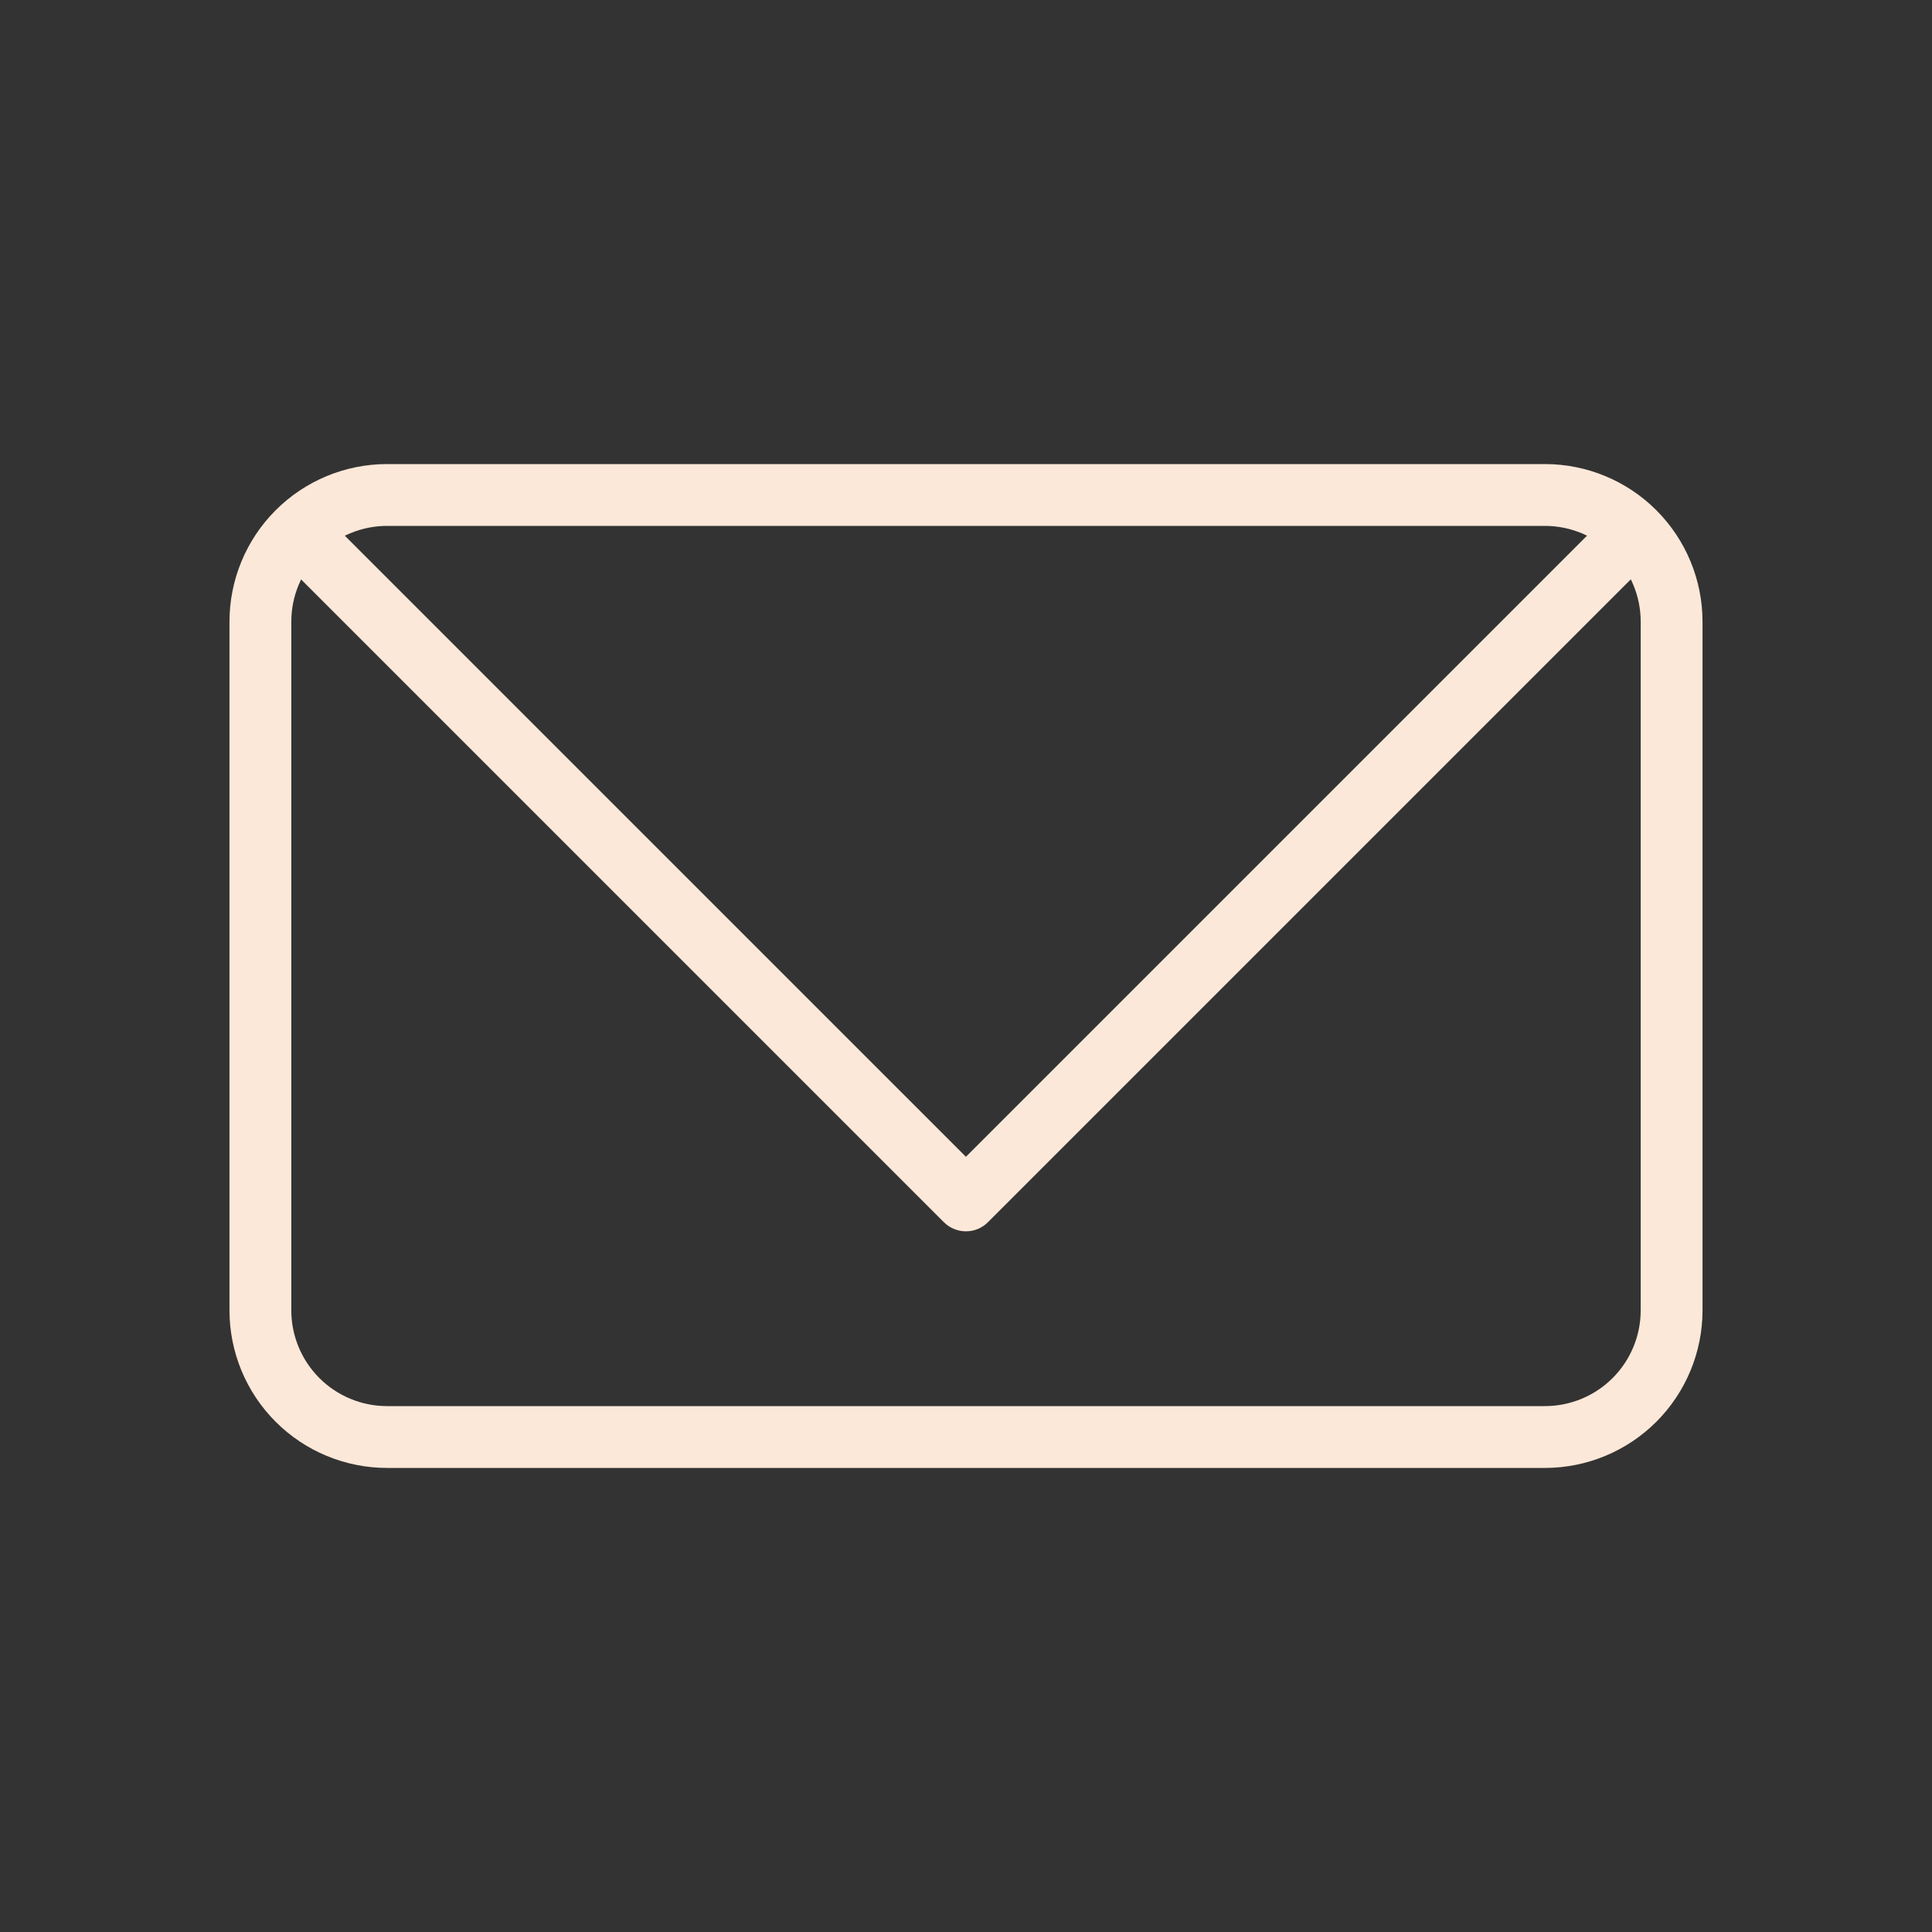
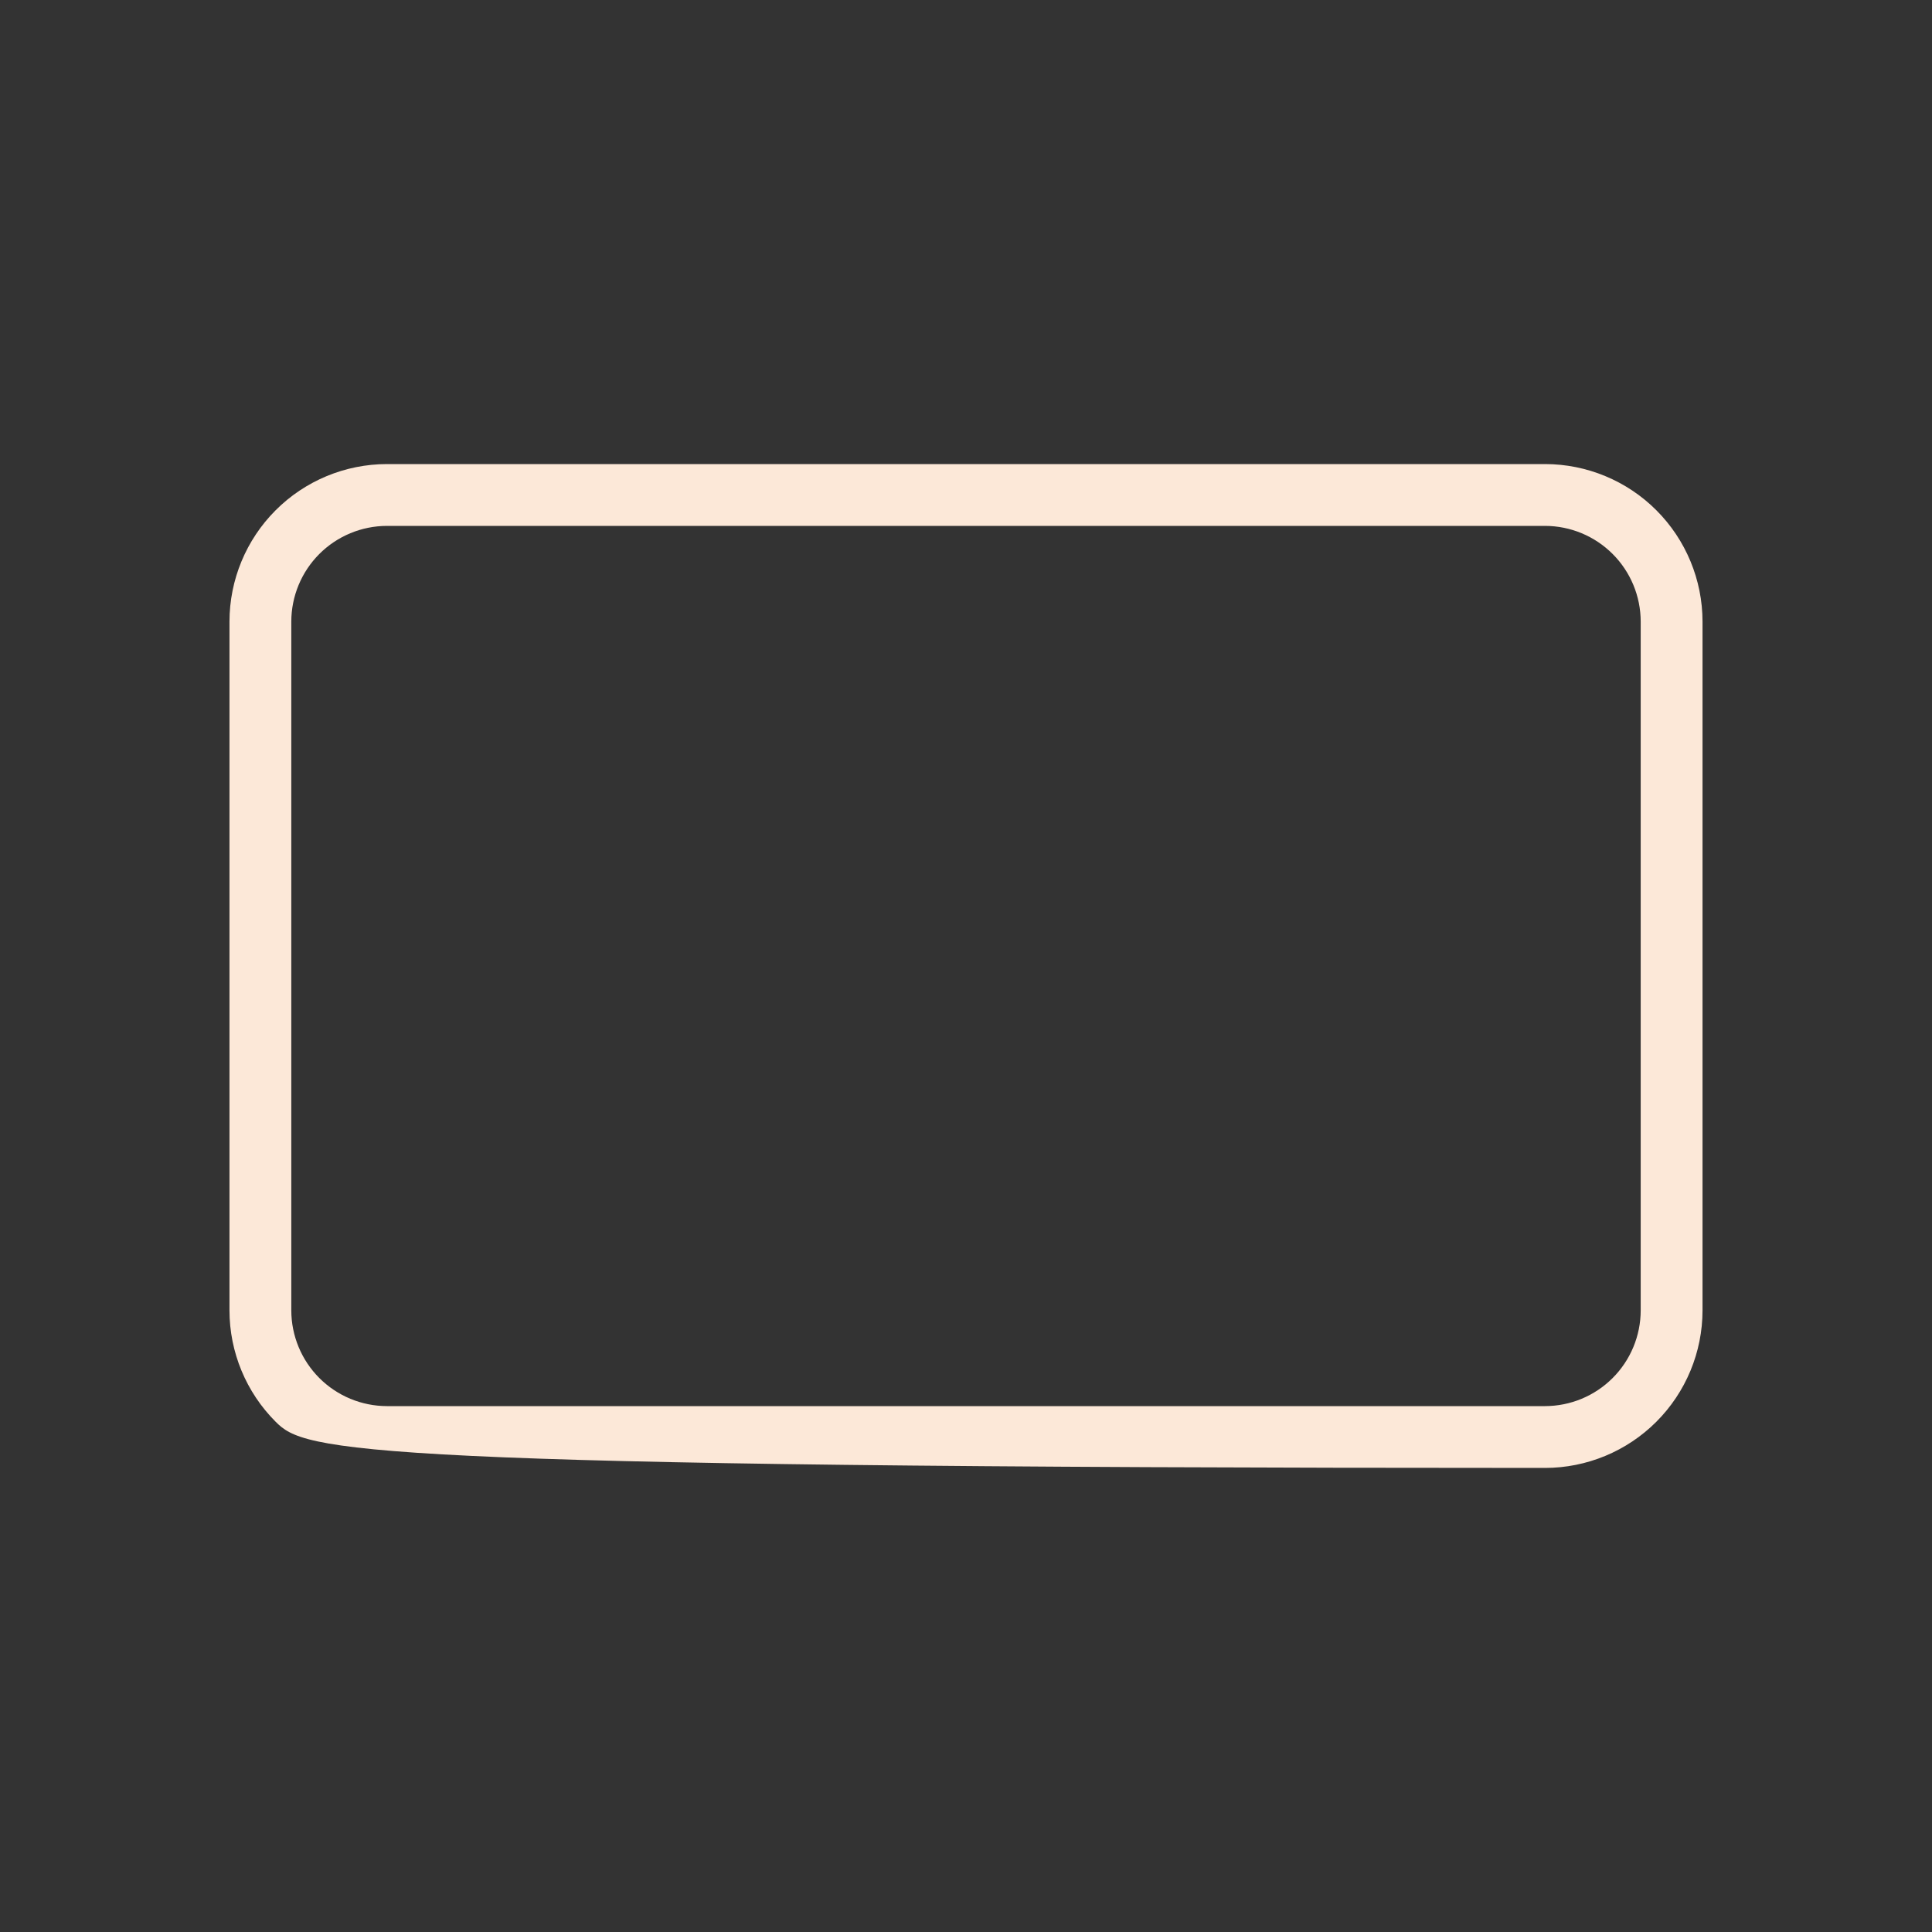
<svg xmlns="http://www.w3.org/2000/svg" width="125" height="125" viewBox="0 0 125 125" fill="none">
  <rect x="0" y="0" width="125" height="125" fill="#333333" stroke="none" />
-   <path d="M99.962 94.975H25.038C22.335 94.973 19.744 93.898 17.834 91.987C15.923 90.076 14.849 87.485 14.847 84.783V40.217C14.849 37.515 15.923 34.924 17.834 33.013C19.744 31.102 22.335 30.027 25.038 30.025H99.962C102.664 30.027 105.255 31.102 107.166 33.013C109.076 34.924 110.151 37.515 110.153 40.217V84.783C110.151 87.485 109.076 90.076 107.166 91.987C105.255 93.898 102.664 94.973 99.962 94.975ZM25.038 34.025C23.396 34.027 21.823 34.681 20.662 35.841C19.502 37.002 18.849 38.576 18.847 40.217V84.783C18.849 86.424 19.502 87.998 20.662 89.159C21.823 90.32 23.396 90.973 25.038 90.975H99.962C101.603 90.973 103.177 90.32 104.337 89.159C105.498 87.998 106.151 86.424 106.153 84.783V40.217C106.151 38.576 105.498 37.002 104.337 35.841C103.177 34.681 101.603 34.027 99.962 34.025H25.038Z" fill="#FCE8D8" />
-   <path d="M62.5 79.667C61.966 79.667 61.454 79.456 61.074 79.081L17.832 35.839L20.66 33.011L62.494 74.844L104.333 33.006L107.161 35.834L63.914 79.081C63.539 79.456 63.03 79.667 62.5 79.667Z" fill="#FCE8D8" />
+   <path d="M99.962 94.975C22.335 94.973 19.744 93.898 17.834 91.987C15.923 90.076 14.849 87.485 14.847 84.783V40.217C14.849 37.515 15.923 34.924 17.834 33.013C19.744 31.102 22.335 30.027 25.038 30.025H99.962C102.664 30.027 105.255 31.102 107.166 33.013C109.076 34.924 110.151 37.515 110.153 40.217V84.783C110.151 87.485 109.076 90.076 107.166 91.987C105.255 93.898 102.664 94.973 99.962 94.975ZM25.038 34.025C23.396 34.027 21.823 34.681 20.662 35.841C19.502 37.002 18.849 38.576 18.847 40.217V84.783C18.849 86.424 19.502 87.998 20.662 89.159C21.823 90.32 23.396 90.973 25.038 90.975H99.962C101.603 90.973 103.177 90.32 104.337 89.159C105.498 87.998 106.151 86.424 106.153 84.783V40.217C106.151 38.576 105.498 37.002 104.337 35.841C103.177 34.681 101.603 34.027 99.962 34.025H25.038Z" fill="#FCE8D8" />
</svg>